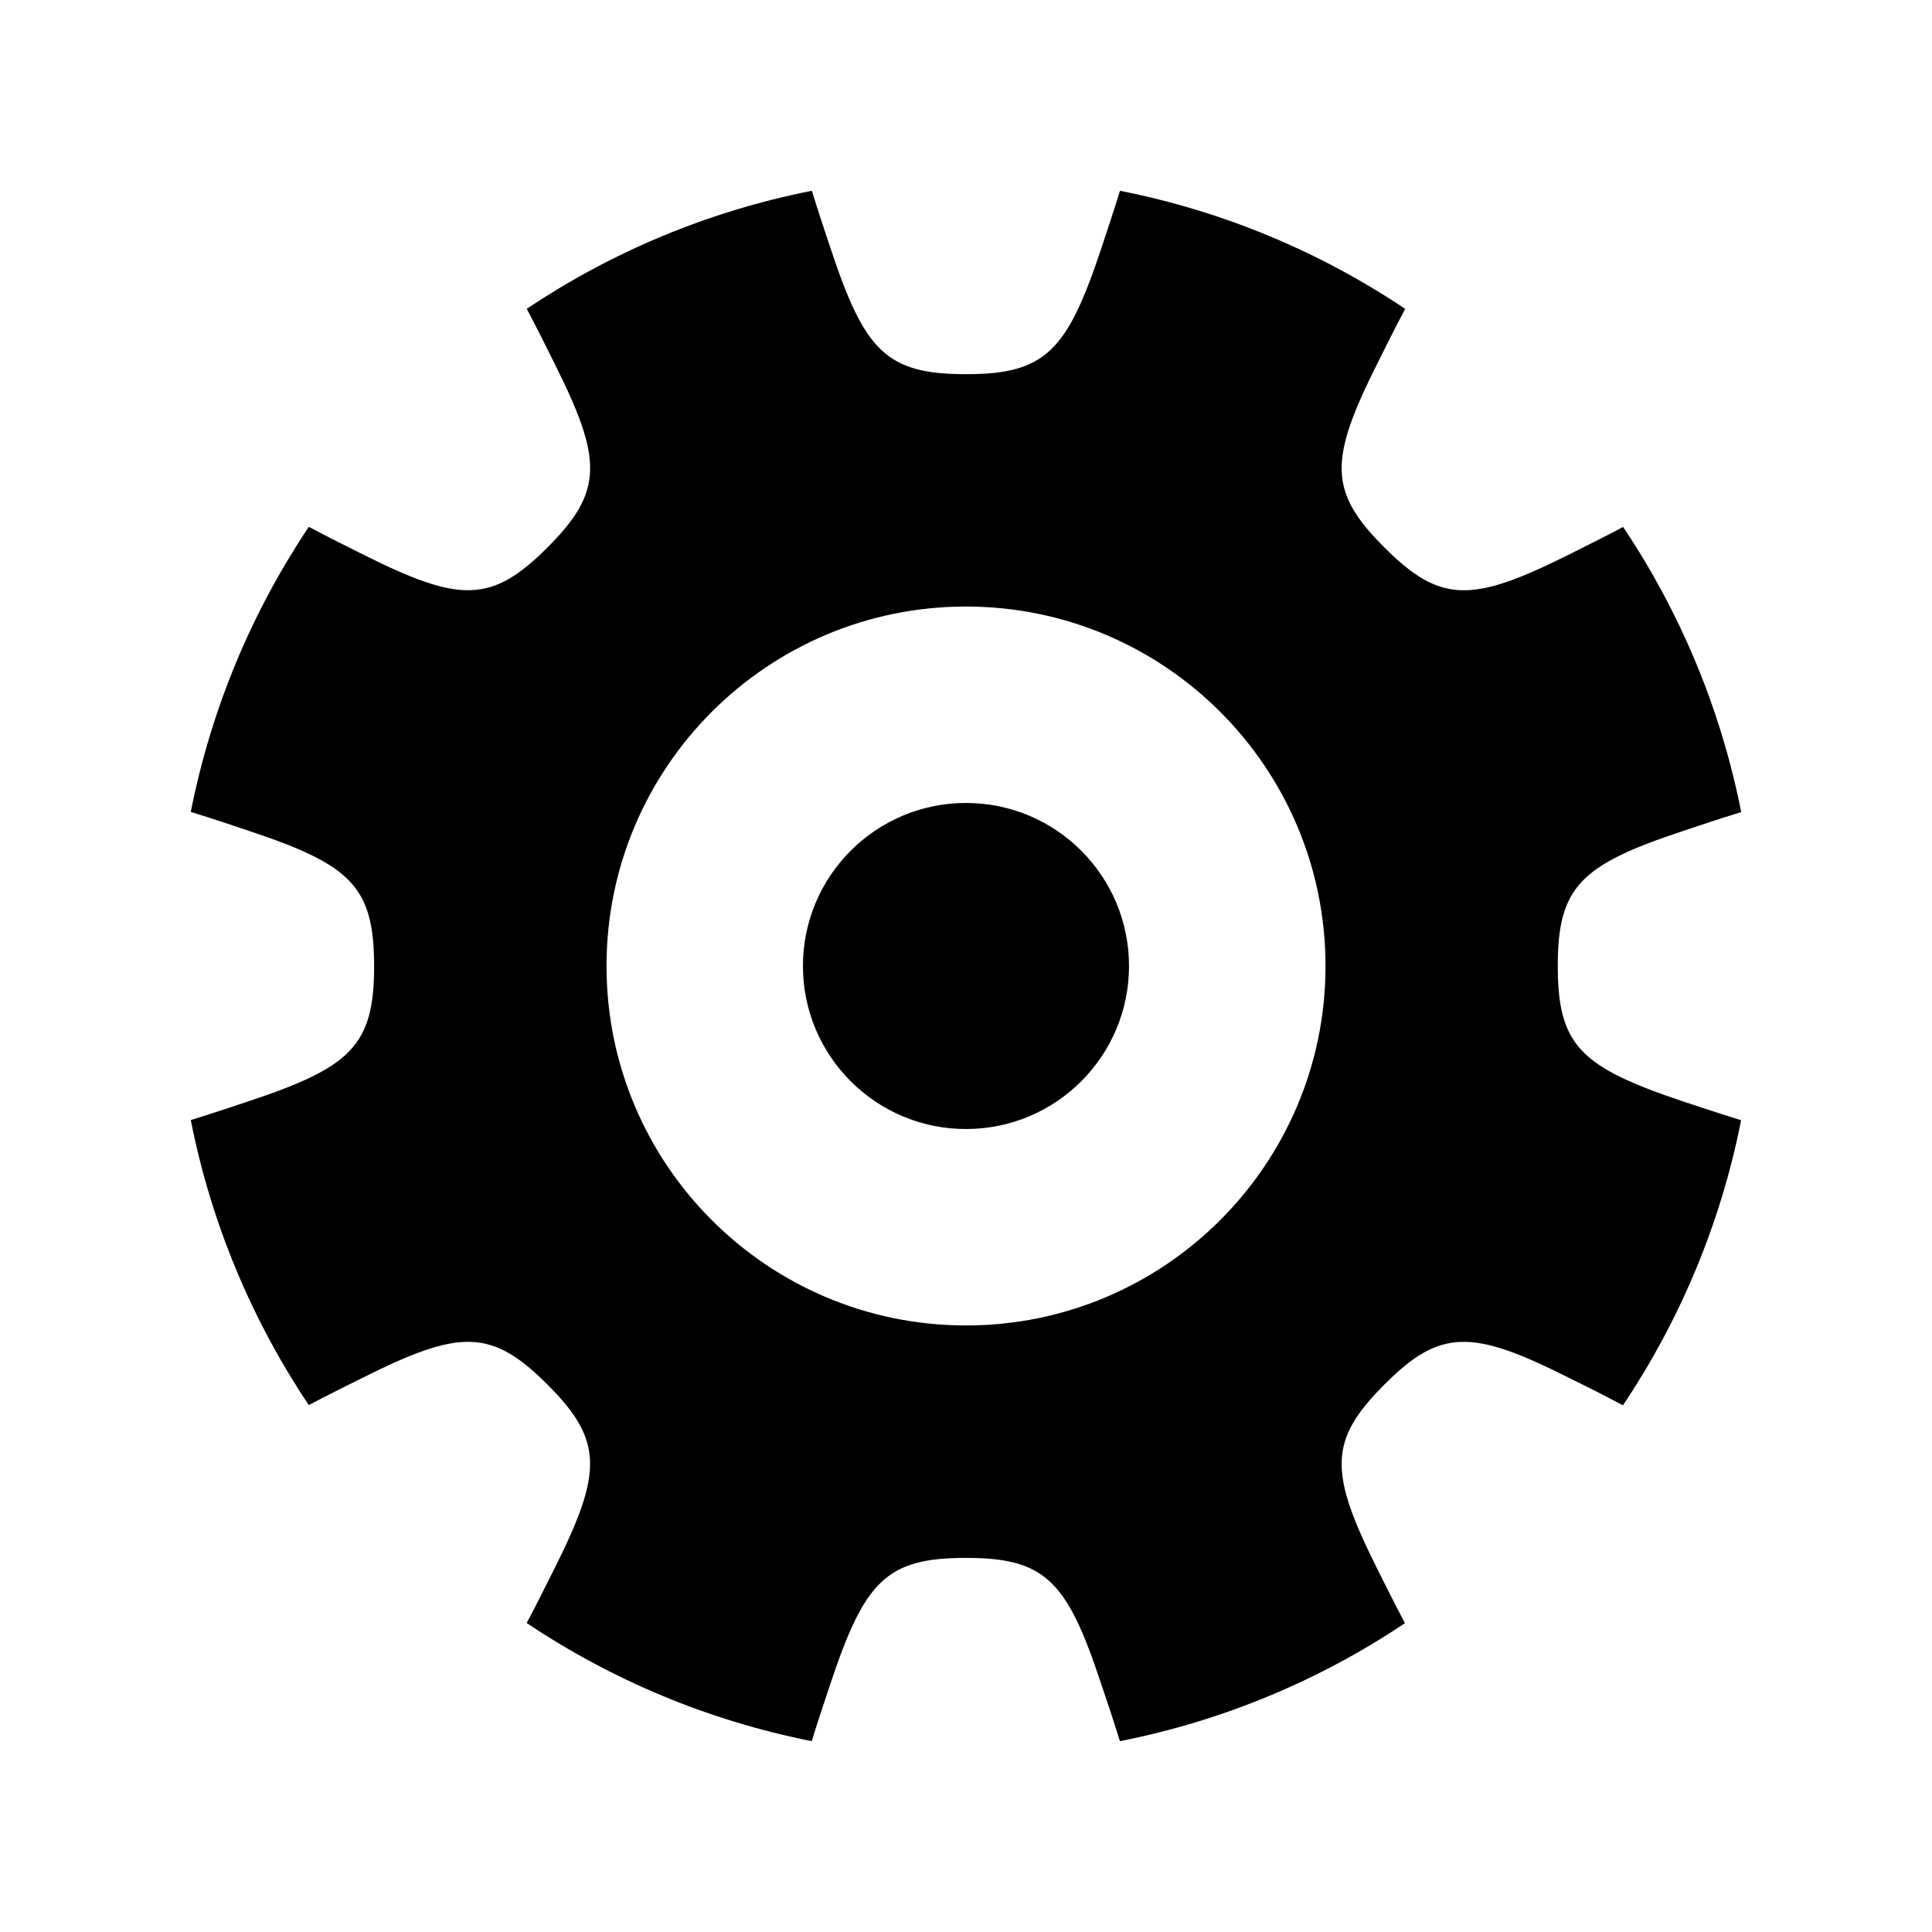
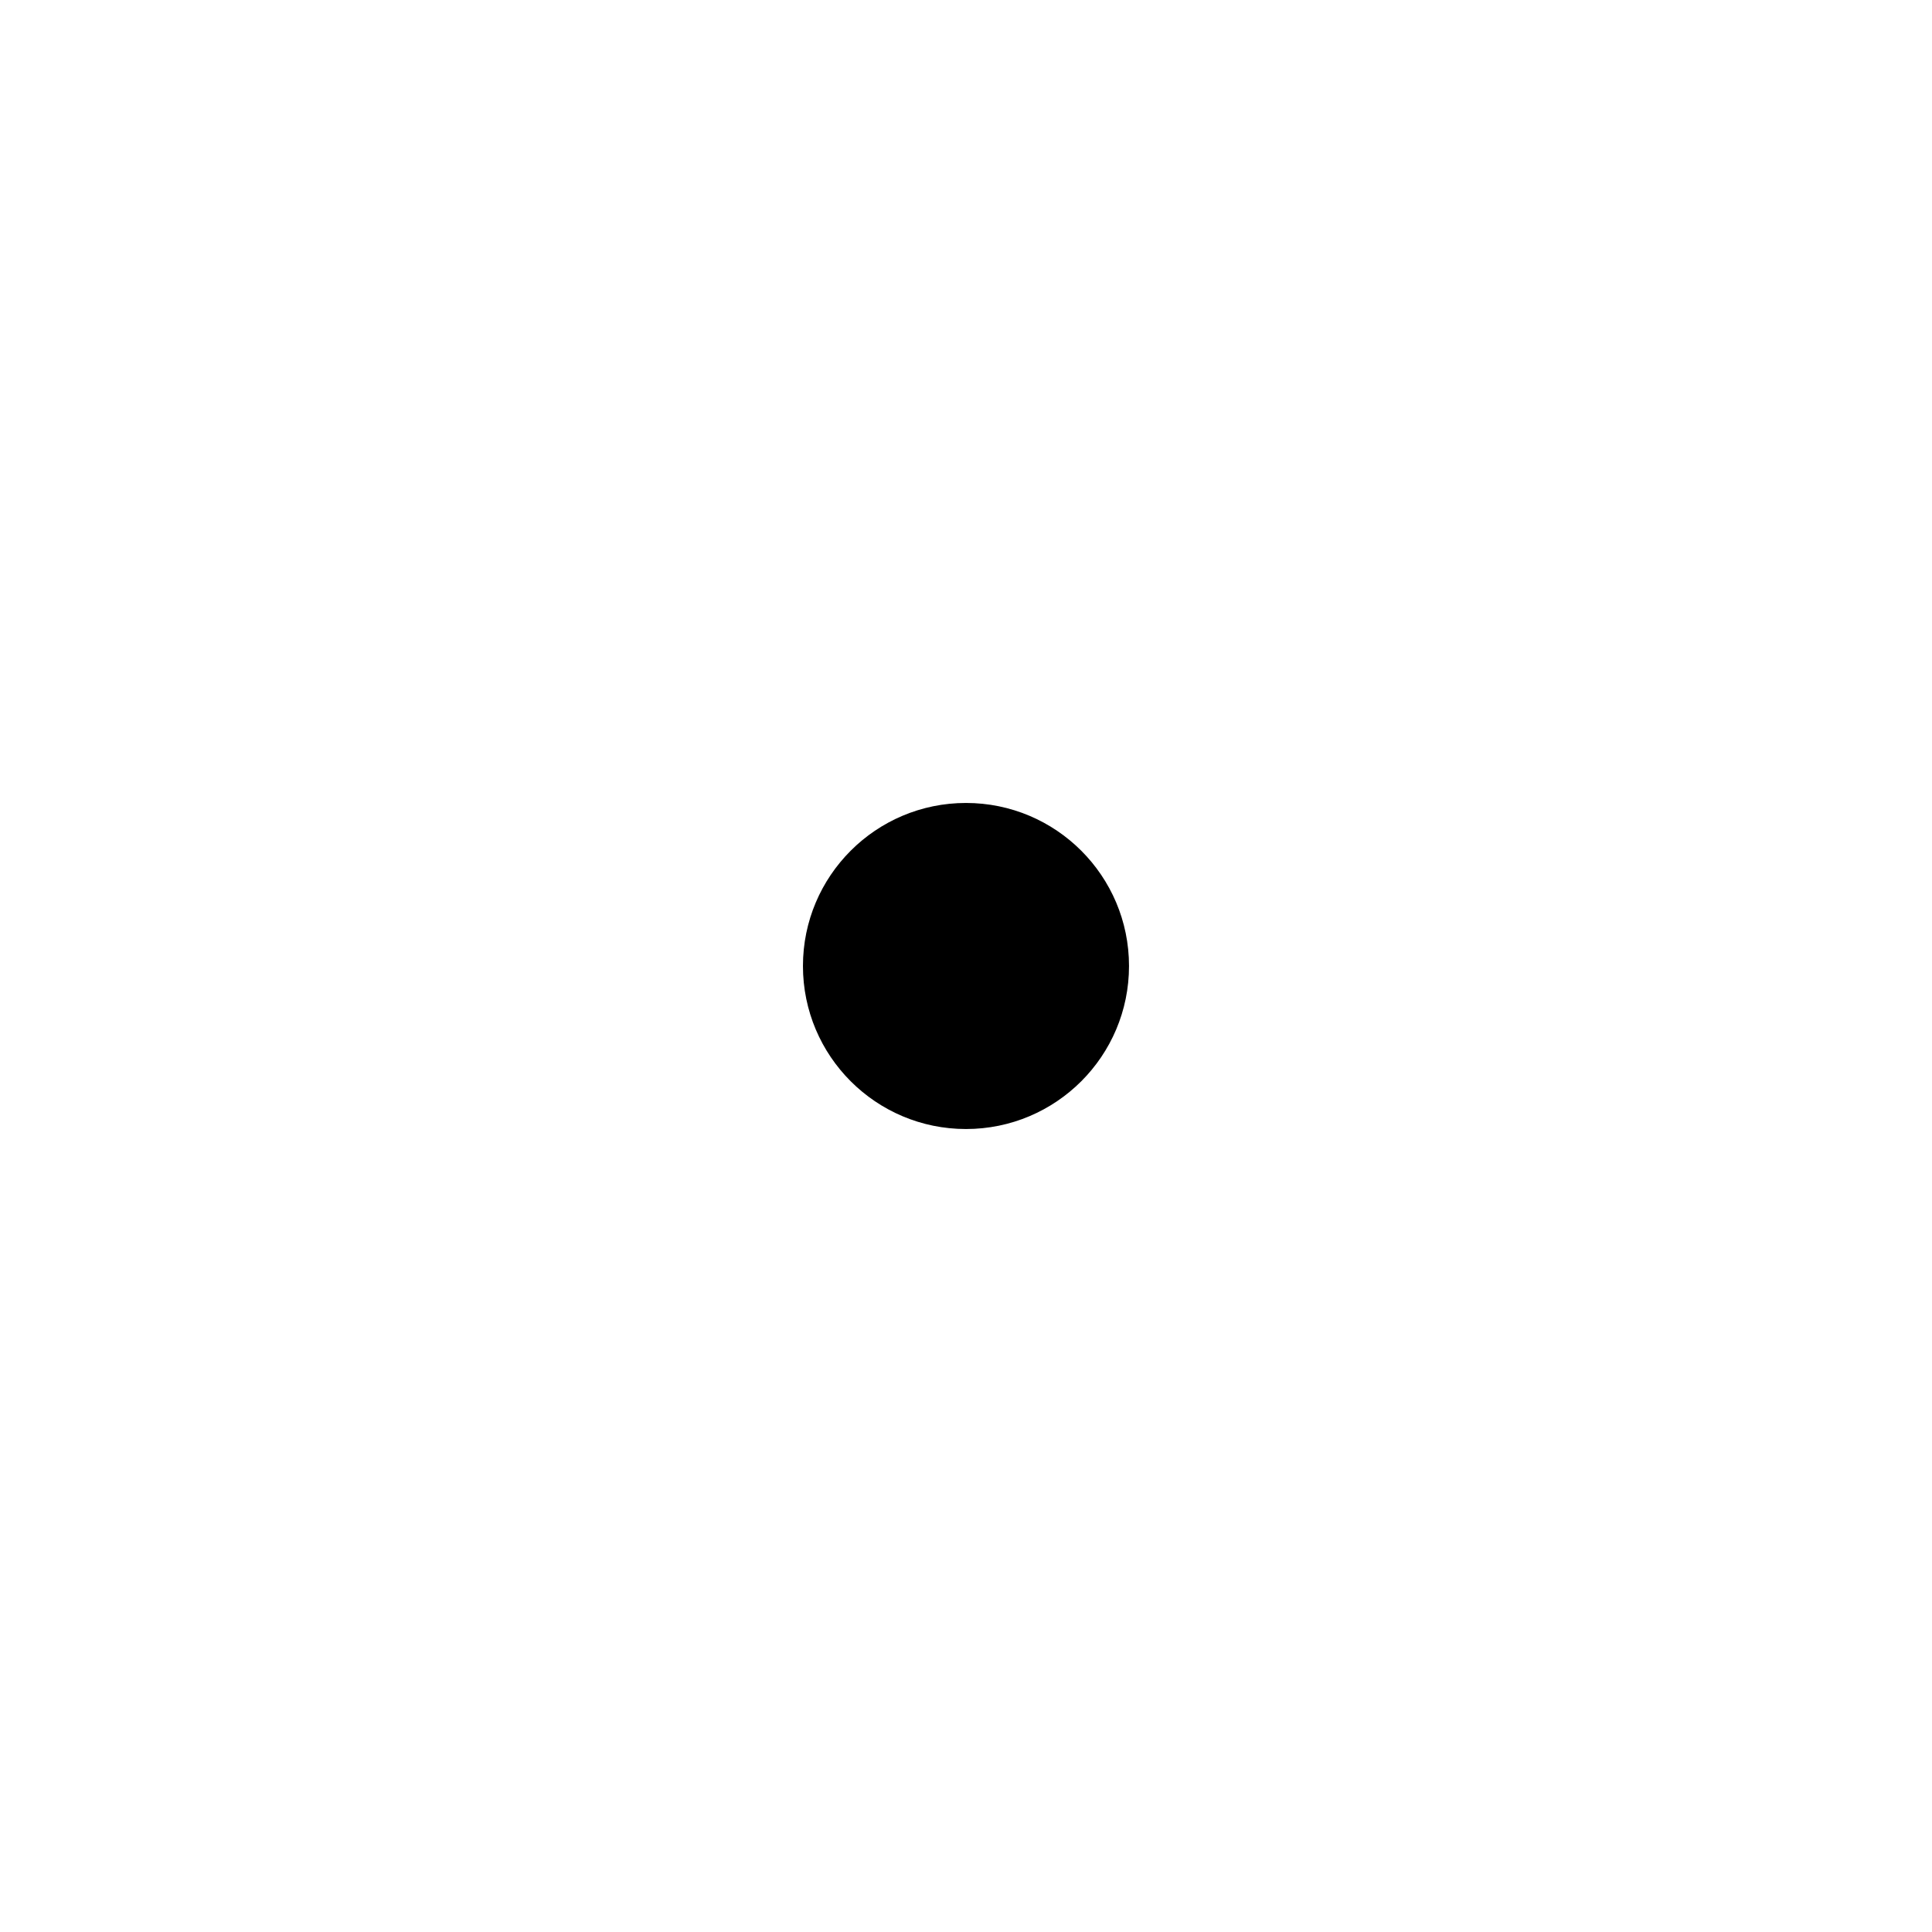
<svg xmlns="http://www.w3.org/2000/svg" fill="#000000" width="800px" height="800px" version="1.1" viewBox="144 144 512 512">
  <g>
-     <path d="m556.83 400.04c-0.043-21.027 6.102-26.836 33.082-35.781 4.914-1.633 9.102-3.078 15.527-5.051-5.441-27.52-16.246-53.078-31.293-75.559-5.945 3.137-9.91 5.07-14.543 7.41-25.492 12.695-33.844 12.91-48.68-1.938-14.957-14.844-14.699-23.297-1.949-48.703 2.316-4.644 4.266-8.633 7.41-14.566-22.504-15.07-48.062-25.852-75.57-31.293-1.992 6.414-3.414 10.602-5.051 15.539-8.988 26.98-14.777 33.062-35.781 33.062-21.016 0-26.812-6.078-35.781-33.062-1.645-4.926-3.066-9.113-5.051-15.539-27.508 5.43-53.066 16.223-75.551 31.281 3.137 5.945 5.07 9.91 7.391 14.566 12.742 25.449 12.941 33.824-1.914 48.691-14.855 14.855-23.266 14.668-48.711 1.926-4.637-2.328-8.598-4.266-14.531-7.402-15.043 22.477-25.836 48.035-31.277 75.543 6.402 1.969 10.57 3.414 15.484 5.051 26.992 8.988 33.082 14.758 33.105 35.781 0 21.027-6.113 26.812-33.105 35.793-4.926 1.633-9.078 3.066-15.484 5.039 5.43 27.496 16.223 53.047 31.281 75.539 5.91-3.137 9.887-5.051 14.508-7.367 25.461-12.73 33.844-12.953 48.711 1.891 14.879 14.855 14.645 23.289 1.914 48.723-2.328 4.644-4.266 8.586-7.391 14.5 22.492 15.059 48.043 25.863 75.539 31.305 1.969-6.394 3.414-10.559 5.039-15.484 9.035-26.98 14.777-33.074 35.77-33.074 21.059-0.035 26.848 6.09 35.793 33.094 1.656 4.914 3.078 9.078 5.07 15.473 27.484-5.43 53.047-16.211 75.527-31.27-3.125-5.922-5.051-9.875-7.391-14.508-12.707-25.492-12.918-33.855 1.926-48.703 14.824-14.914 23.289-14.676 48.703-1.926 4.656 2.316 8.621 4.254 14.543 7.402 15.07-22.492 25.875-48.062 31.316-75.551-6.426-1.98-10.602-3.414-15.527-5.027-27-9.07-33.059-14.789-33.059-35.805zm-156.83 95.219c-52.621 0-95.266-42.668-95.266-95.254 0-52.621 42.645-95.266 95.266-95.266 52.586 0 95.277 42.645 95.277 95.266-0.004 52.59-42.691 95.254-95.277 95.254z" />
    <path d="m443.2 400c0 23.859-19.344 43.203-43.203 43.203-23.863 0-43.207-19.344-43.207-43.203 0-23.863 19.344-43.207 43.207-43.207 23.859 0 43.203 19.344 43.203 43.207" />
  </g>
</svg>